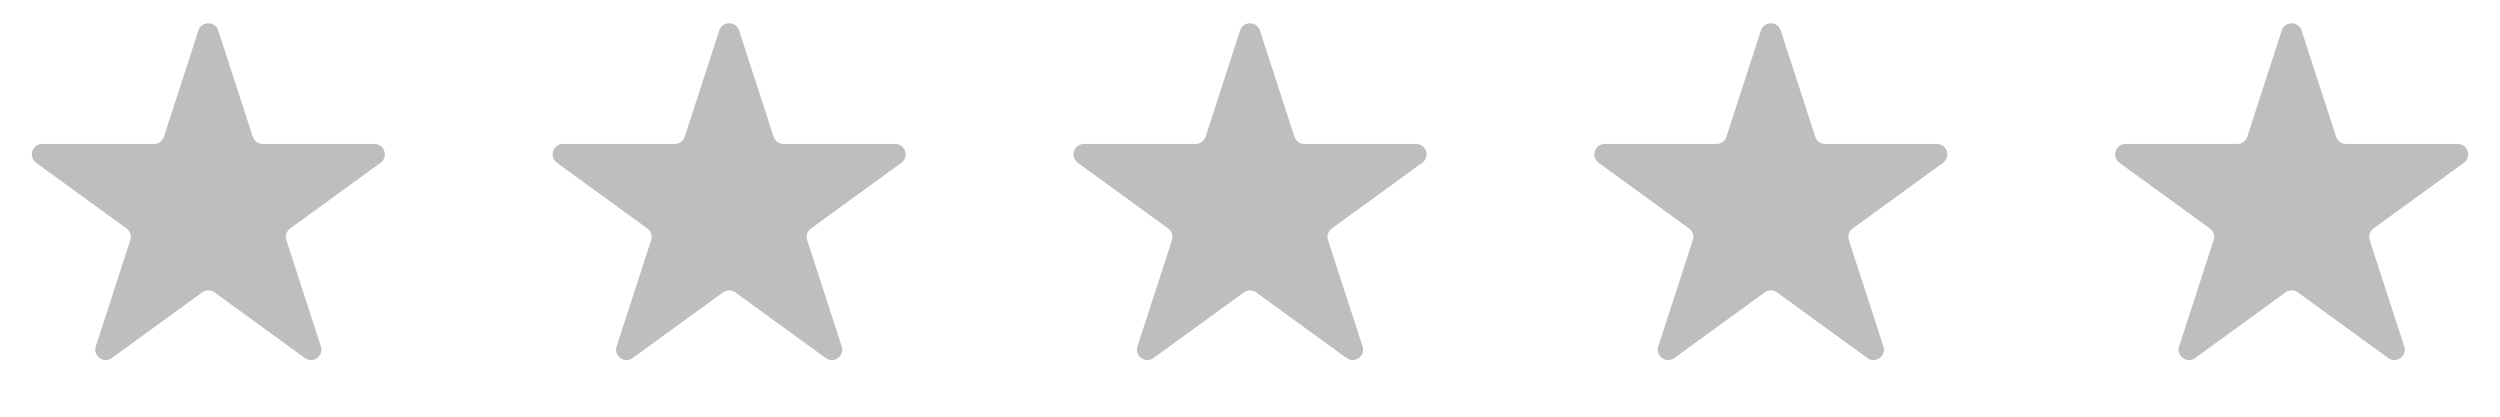
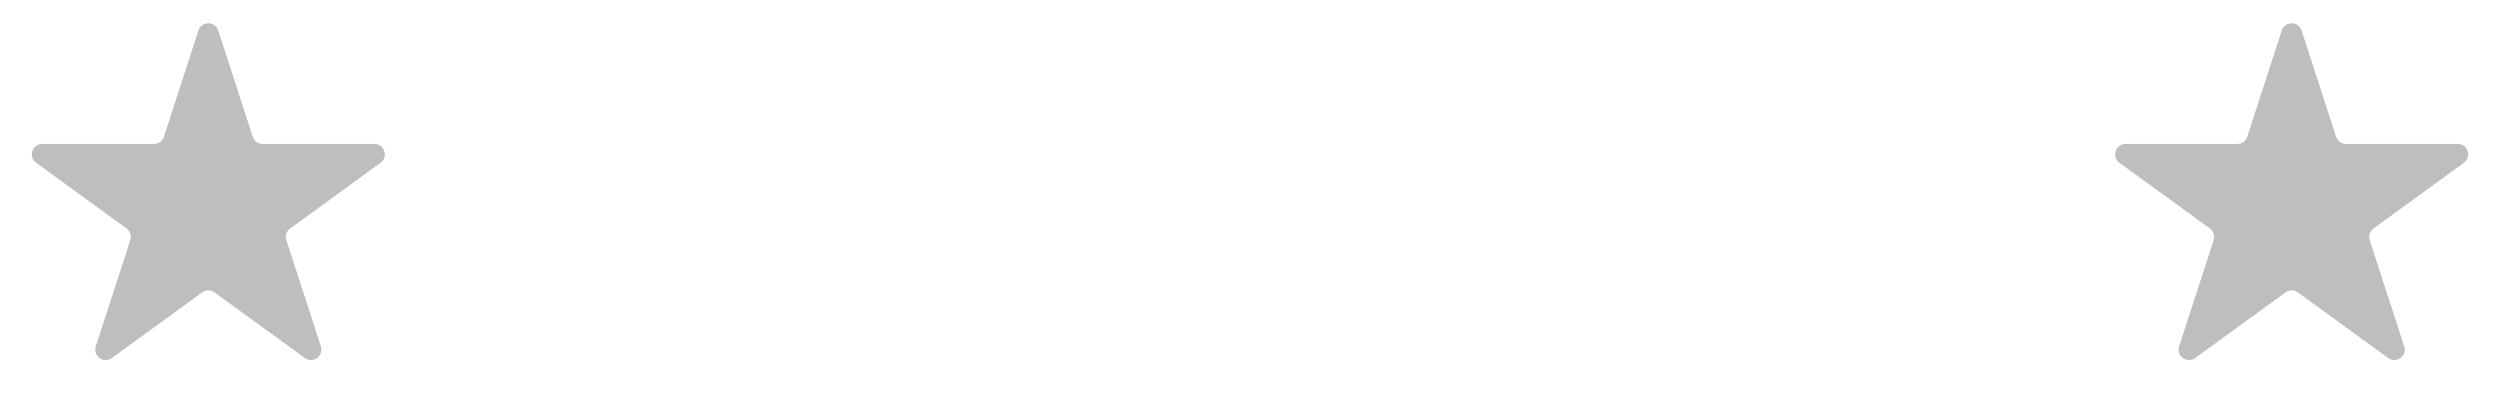
<svg xmlns="http://www.w3.org/2000/svg" width="240" height="40" viewBox="0 0 240 40" fill="none">
  <path d="M19.049 2.927C19.348 2.006 20.652 2.006 20.951 2.927L24.266 13.129C24.4 13.541 24.784 13.82 25.217 13.82H35.943C36.912 13.82 37.315 15.059 36.531 15.629L27.853 21.934C27.503 22.188 27.356 22.64 27.49 23.052L30.805 33.253C31.104 34.175 30.049 34.941 29.266 34.371L20.588 28.066C20.237 27.812 19.763 27.812 19.412 28.066L10.734 34.371C9.95 34.941 8.896 34.175 9.195 33.253L12.51 23.052C12.644 22.64 12.497 22.188 12.147 21.934L3.469 15.629C2.685 15.059 3.088 13.82 4.057 13.82H14.783C15.216 13.82 15.6 13.541 15.734 13.129L19.049 2.927Z" fill="#BEBEBE" />
-   <path d="M69.049 2.927C69.348 2.006 70.652 2.006 70.951 2.927L74.266 13.129C74.4 13.541 74.784 13.82 75.217 13.82H85.943C86.912 13.82 87.315 15.059 86.531 15.629L77.853 21.934C77.503 22.188 77.356 22.64 77.49 23.052L80.805 33.253C81.104 34.175 80.049 34.941 79.266 34.371L70.588 28.066C70.237 27.812 69.763 27.812 69.412 28.066L60.734 34.371C59.95 34.941 58.896 34.175 59.195 33.253L62.51 23.052C62.644 22.64 62.497 22.188 62.147 21.934L53.469 15.629C52.685 15.059 53.088 13.82 54.057 13.82H64.783C65.216 13.82 65.6 13.541 65.734 13.129L69.049 2.927Z" fill="#BEBEBE" />
-   <path d="M119.049 2.927C119.348 2.006 120.652 2.006 120.951 2.927L124.266 13.129C124.4 13.541 124.784 13.82 125.217 13.82H135.943C136.912 13.82 137.315 15.059 136.531 15.629L127.853 21.934C127.503 22.188 127.356 22.64 127.49 23.052L130.805 33.253C131.104 34.175 130.05 34.941 129.266 34.371L120.588 28.066C120.237 27.812 119.763 27.812 119.412 28.066L110.734 34.371C109.95 34.941 108.896 34.175 109.195 33.253L112.51 23.052C112.644 22.64 112.497 22.188 112.147 21.934L103.469 15.629C102.685 15.059 103.088 13.82 104.057 13.82H114.783C115.216 13.82 115.6 13.541 115.734 13.129L119.049 2.927Z" fill="#BEBEBE" />
-   <path d="M169.049 2.927C169.348 2.006 170.652 2.006 170.951 2.927L174.266 13.129C174.4 13.541 174.784 13.82 175.217 13.82H185.943C186.912 13.82 187.315 15.059 186.531 15.629L177.853 21.934C177.503 22.188 177.356 22.64 177.49 23.052L180.805 33.253C181.104 34.175 180.05 34.941 179.266 34.371L170.588 28.066C170.237 27.812 169.763 27.812 169.412 28.066L160.734 34.371C159.95 34.941 158.896 34.175 159.195 33.253L162.51 23.052C162.644 22.64 162.497 22.188 162.147 21.934L153.469 15.629C152.685 15.059 153.088 13.82 154.057 13.82H164.783C165.216 13.82 165.6 13.541 165.734 13.129L169.049 2.927Z" fill="#BEBEBE" />
  <path d="M219.049 2.927C219.348 2.006 220.652 2.006 220.951 2.927L224.266 13.129C224.4 13.541 224.784 13.82 225.217 13.82H235.943C236.912 13.82 237.315 15.059 236.531 15.629L227.853 21.934C227.503 22.188 227.356 22.64 227.49 23.052L230.805 33.253C231.104 34.175 230.05 34.941 229.266 34.371L220.588 28.066C220.237 27.812 219.763 27.812 219.412 28.066L210.734 34.371C209.95 34.941 208.896 34.175 209.195 33.253L212.51 23.052C212.644 22.64 212.497 22.188 212.147 21.934L203.469 15.629C202.685 15.059 203.088 13.82 204.057 13.82H214.783C215.216 13.82 215.6 13.541 215.734 13.129L219.049 2.927Z" fill="#BEBEBE" />
</svg>